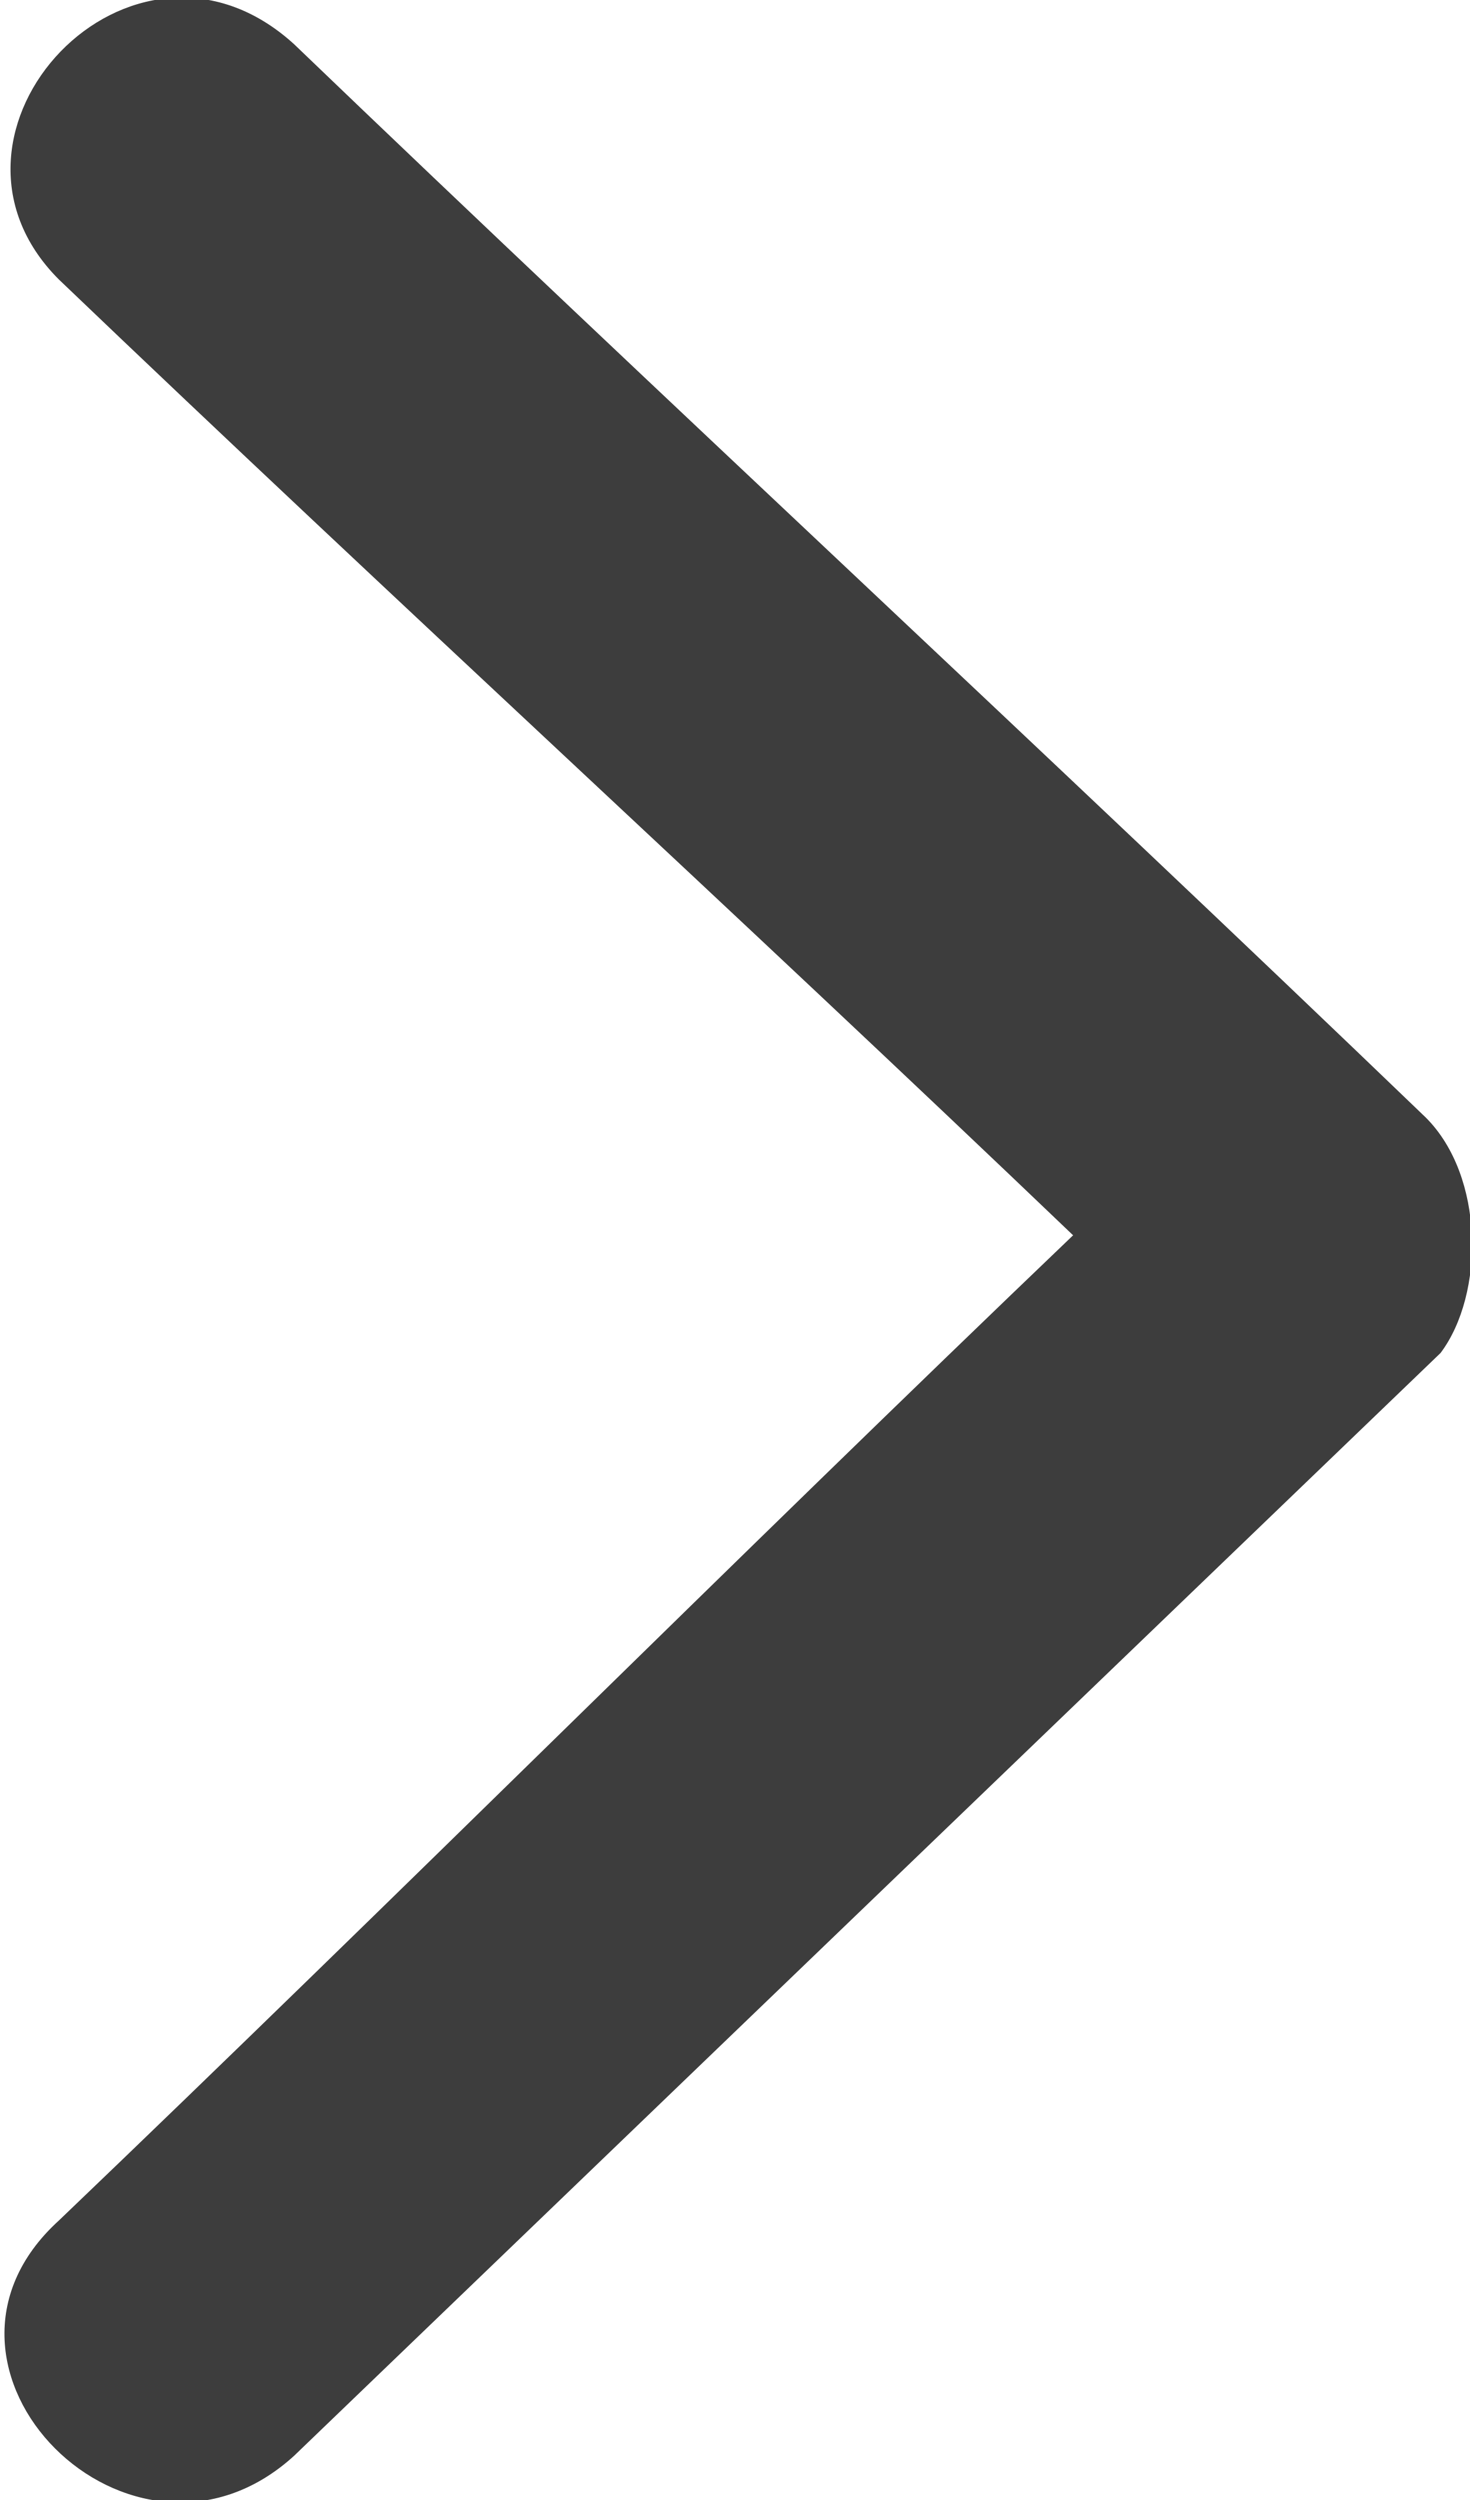
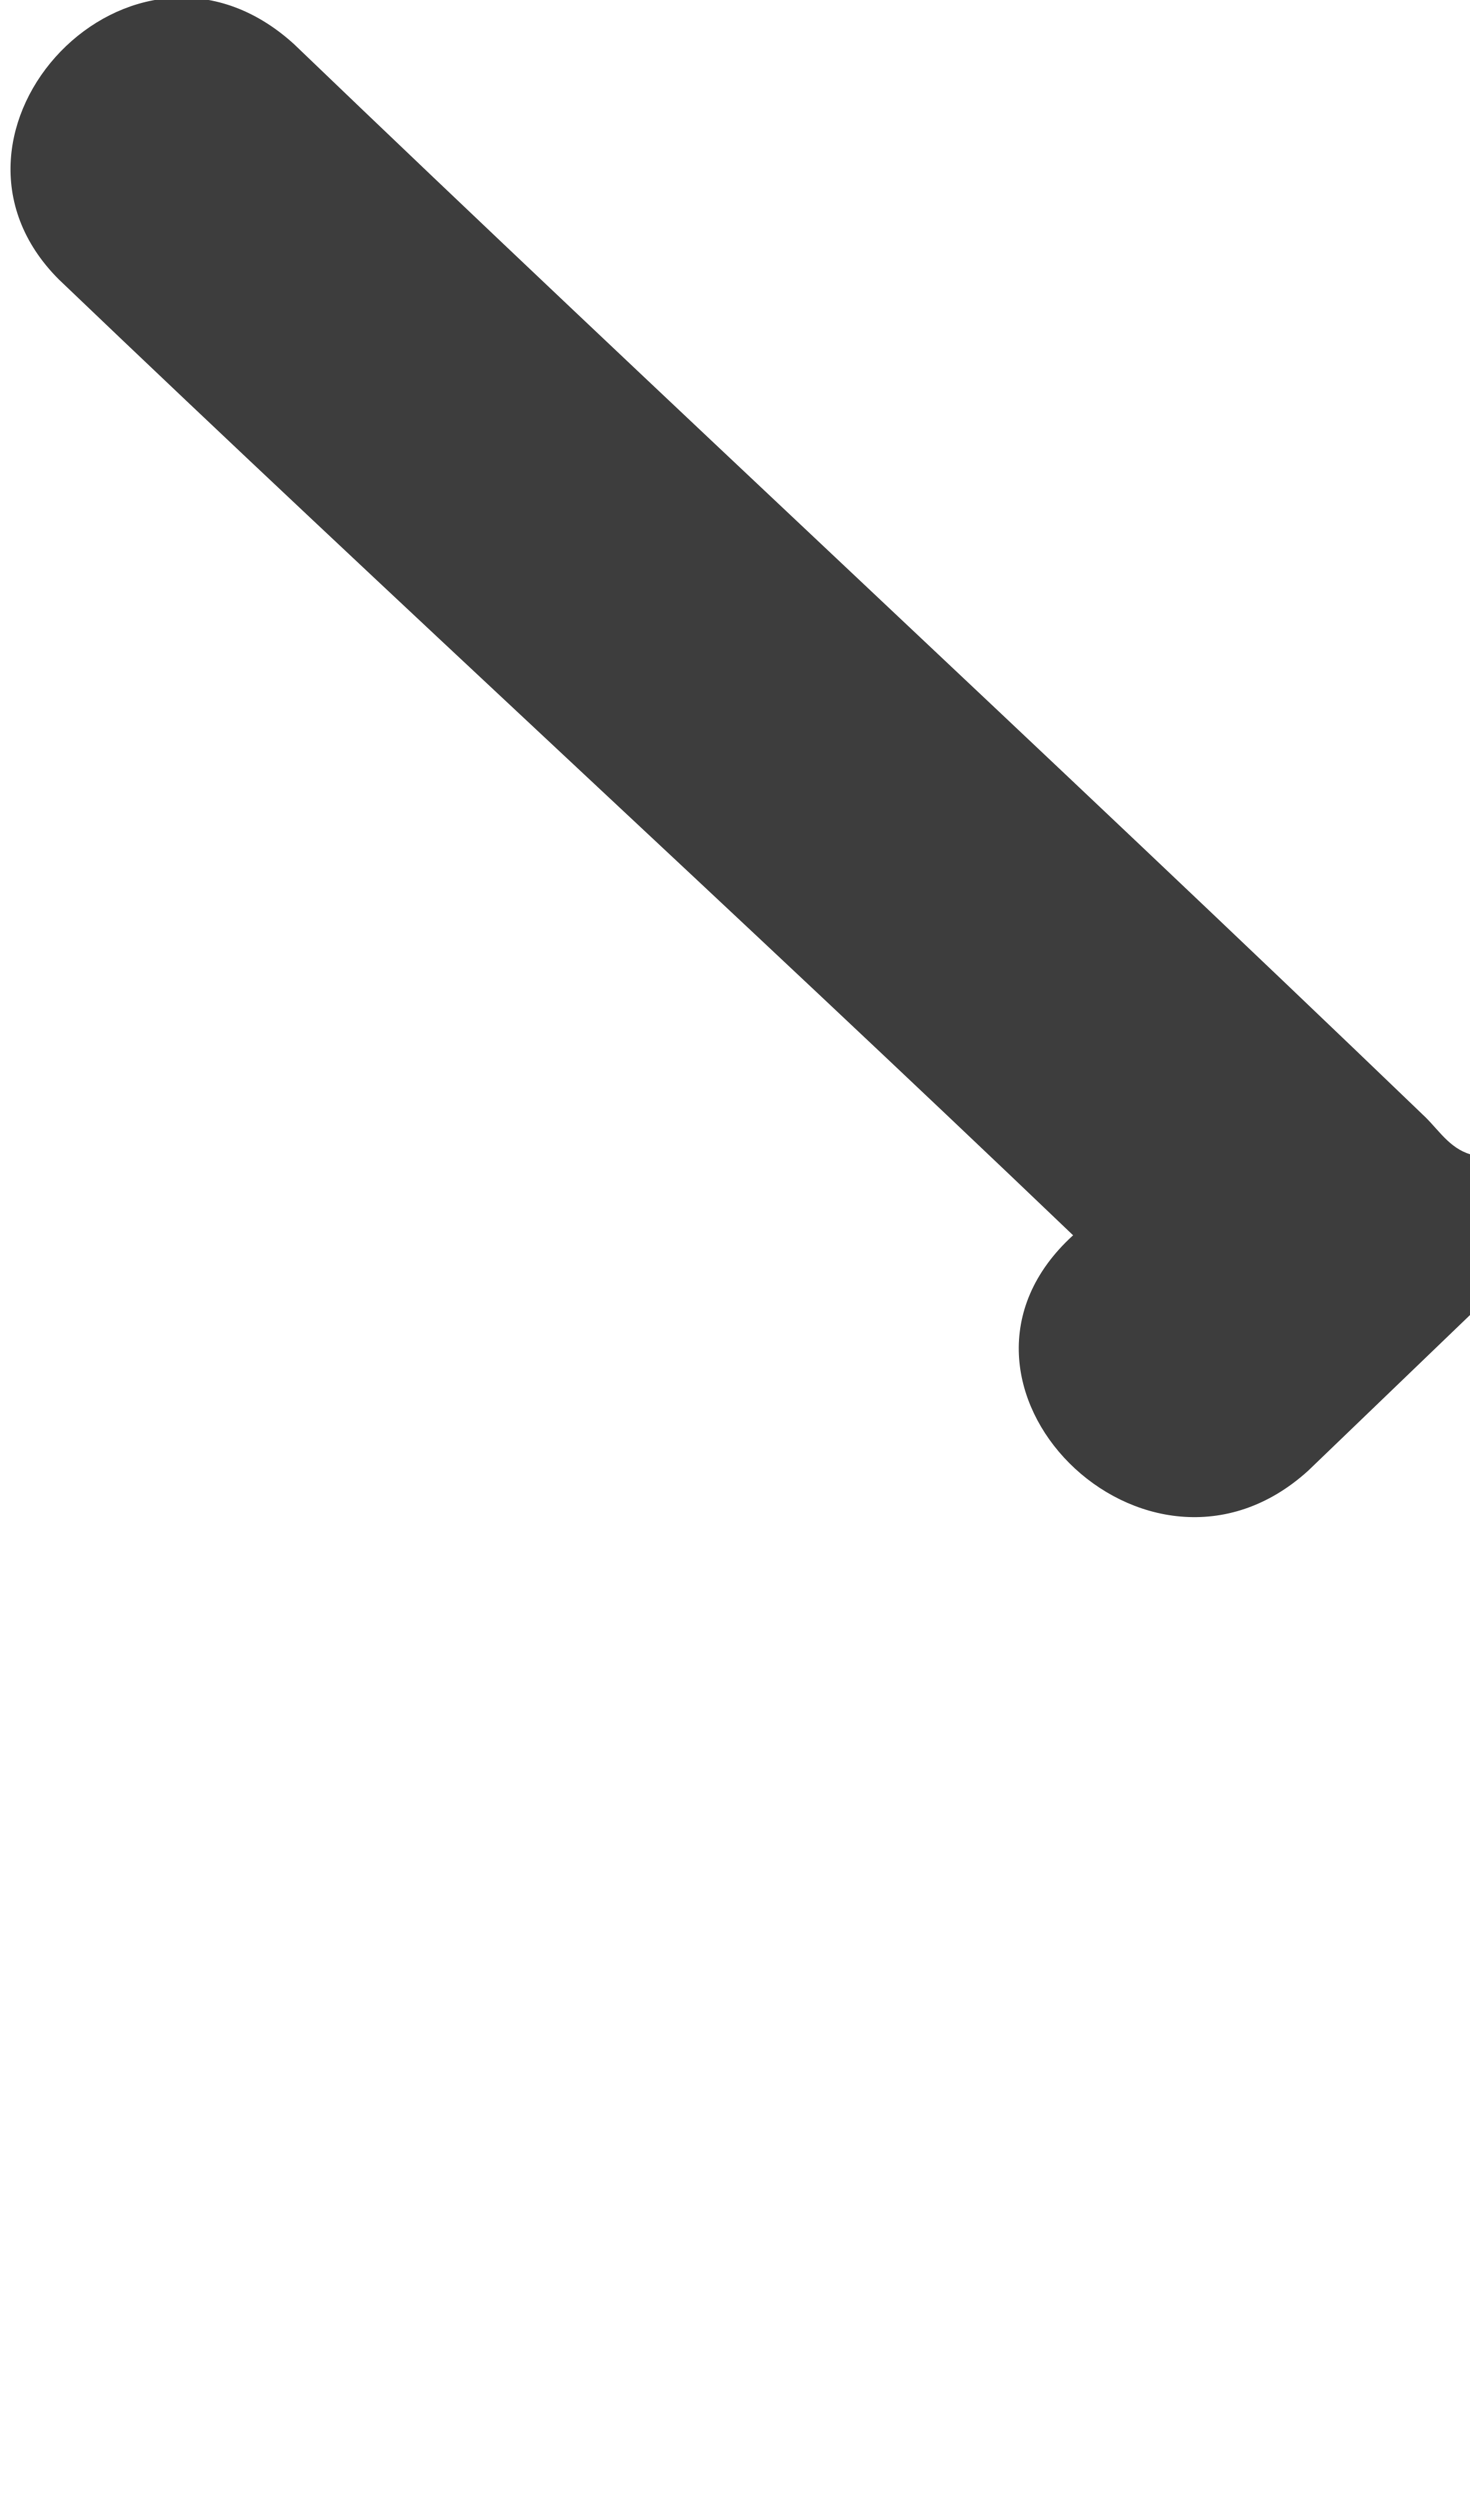
<svg xmlns="http://www.w3.org/2000/svg" version="1.1" id="レイヤー_1" x="0px" y="0px" viewBox="0 0 10 17" style="enable-background:new 0 0 10 17;" xml:space="preserve">
  <style type="text/css">
	.st0{fill-rule:evenodd;clip-rule:evenodd;fill:#3d3d3d;}
</style>
-   <path class="st0" d="M9.7,7.6C7.1,5.1,4.5,2.7,2,0.3c-1.1-1-2.6,0.6-1.6,1.6C2.7,4.1,5,6.2,7.3,8.4c-2.3,2.2-4.6,4.5-6.9,6.7  c-1.1,1,0.5,2.6,1.6,1.6c2.6-2.5,5.2-5,7.8-7.5C10.1,8.8,10.1,8,9.7,7.6z" />
+   <path class="st0" d="M9.7,7.6C7.1,5.1,4.5,2.7,2,0.3c-1.1-1-2.6,0.6-1.6,1.6C2.7,4.1,5,6.2,7.3,8.4c-1.1,1,0.5,2.6,1.6,1.6c2.6-2.5,5.2-5,7.8-7.5C10.1,8.8,10.1,8,9.7,7.6z" />
</svg>